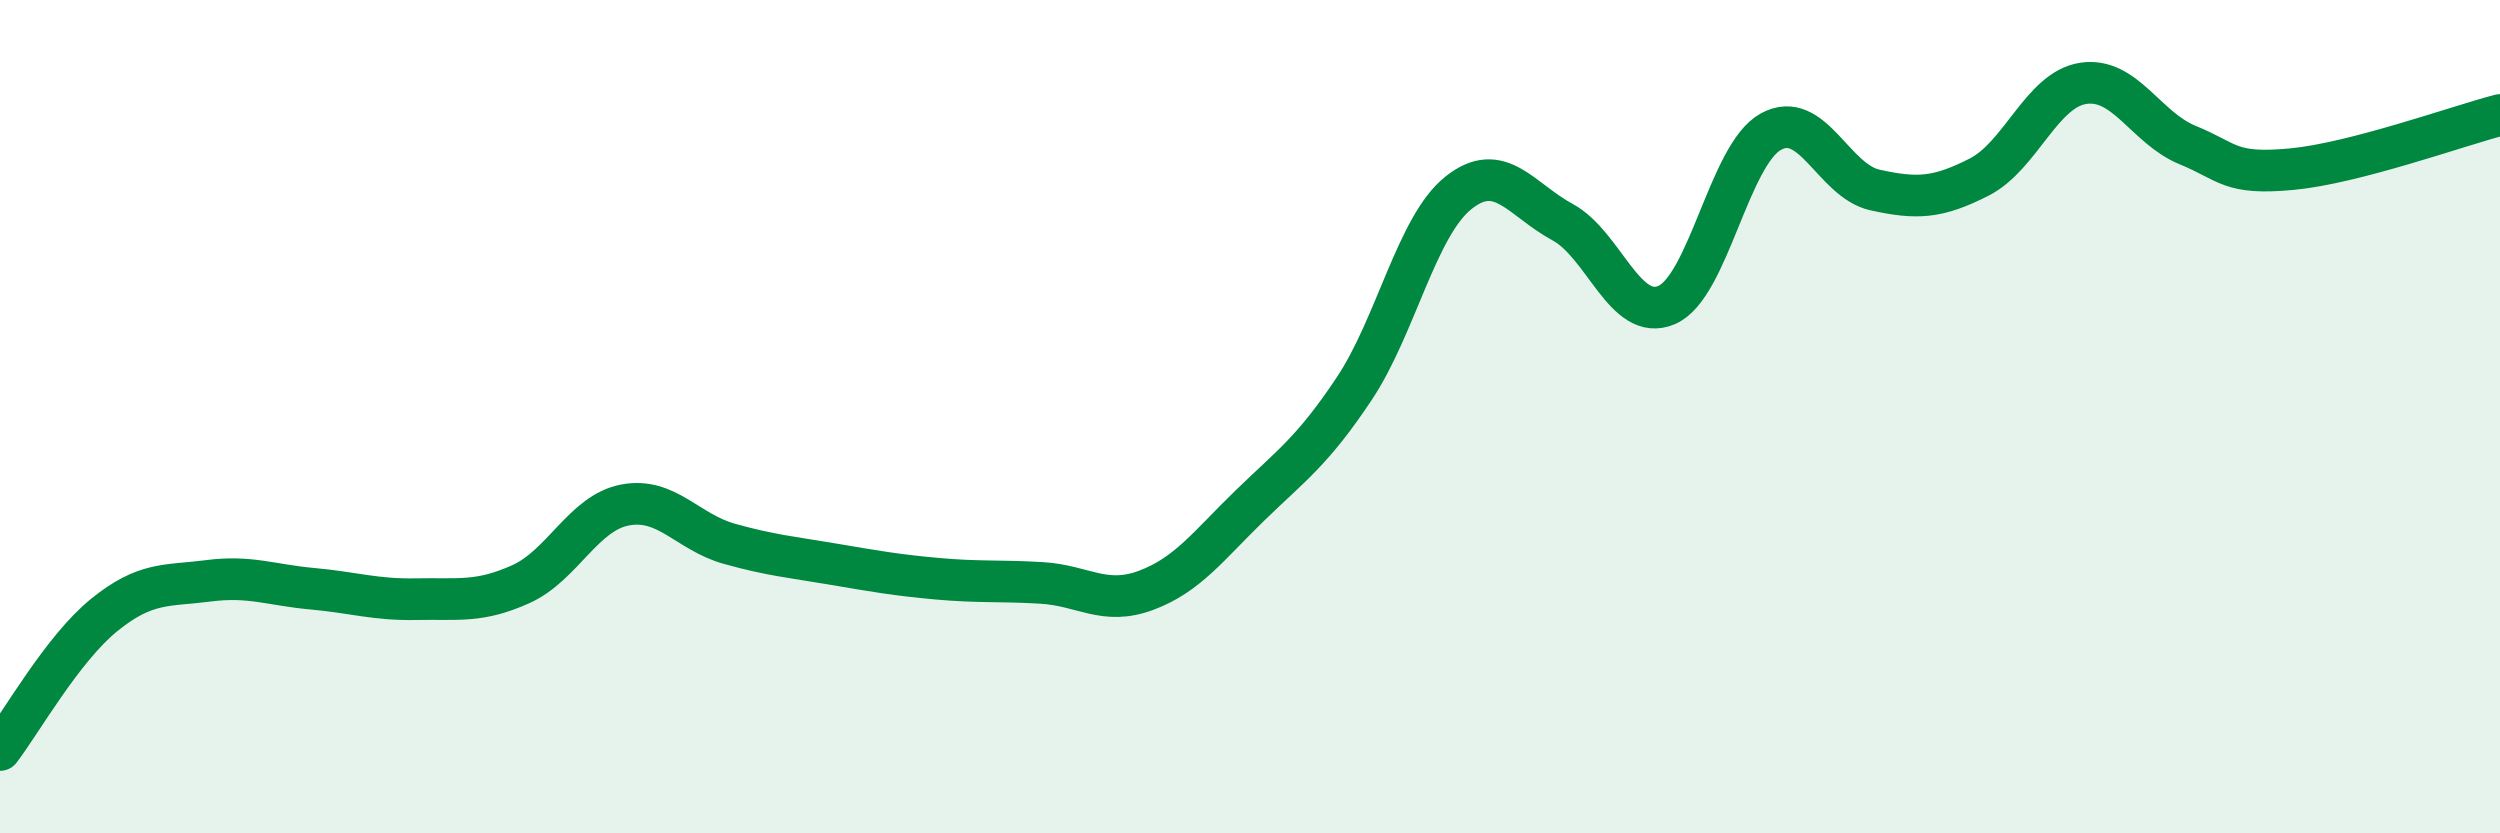
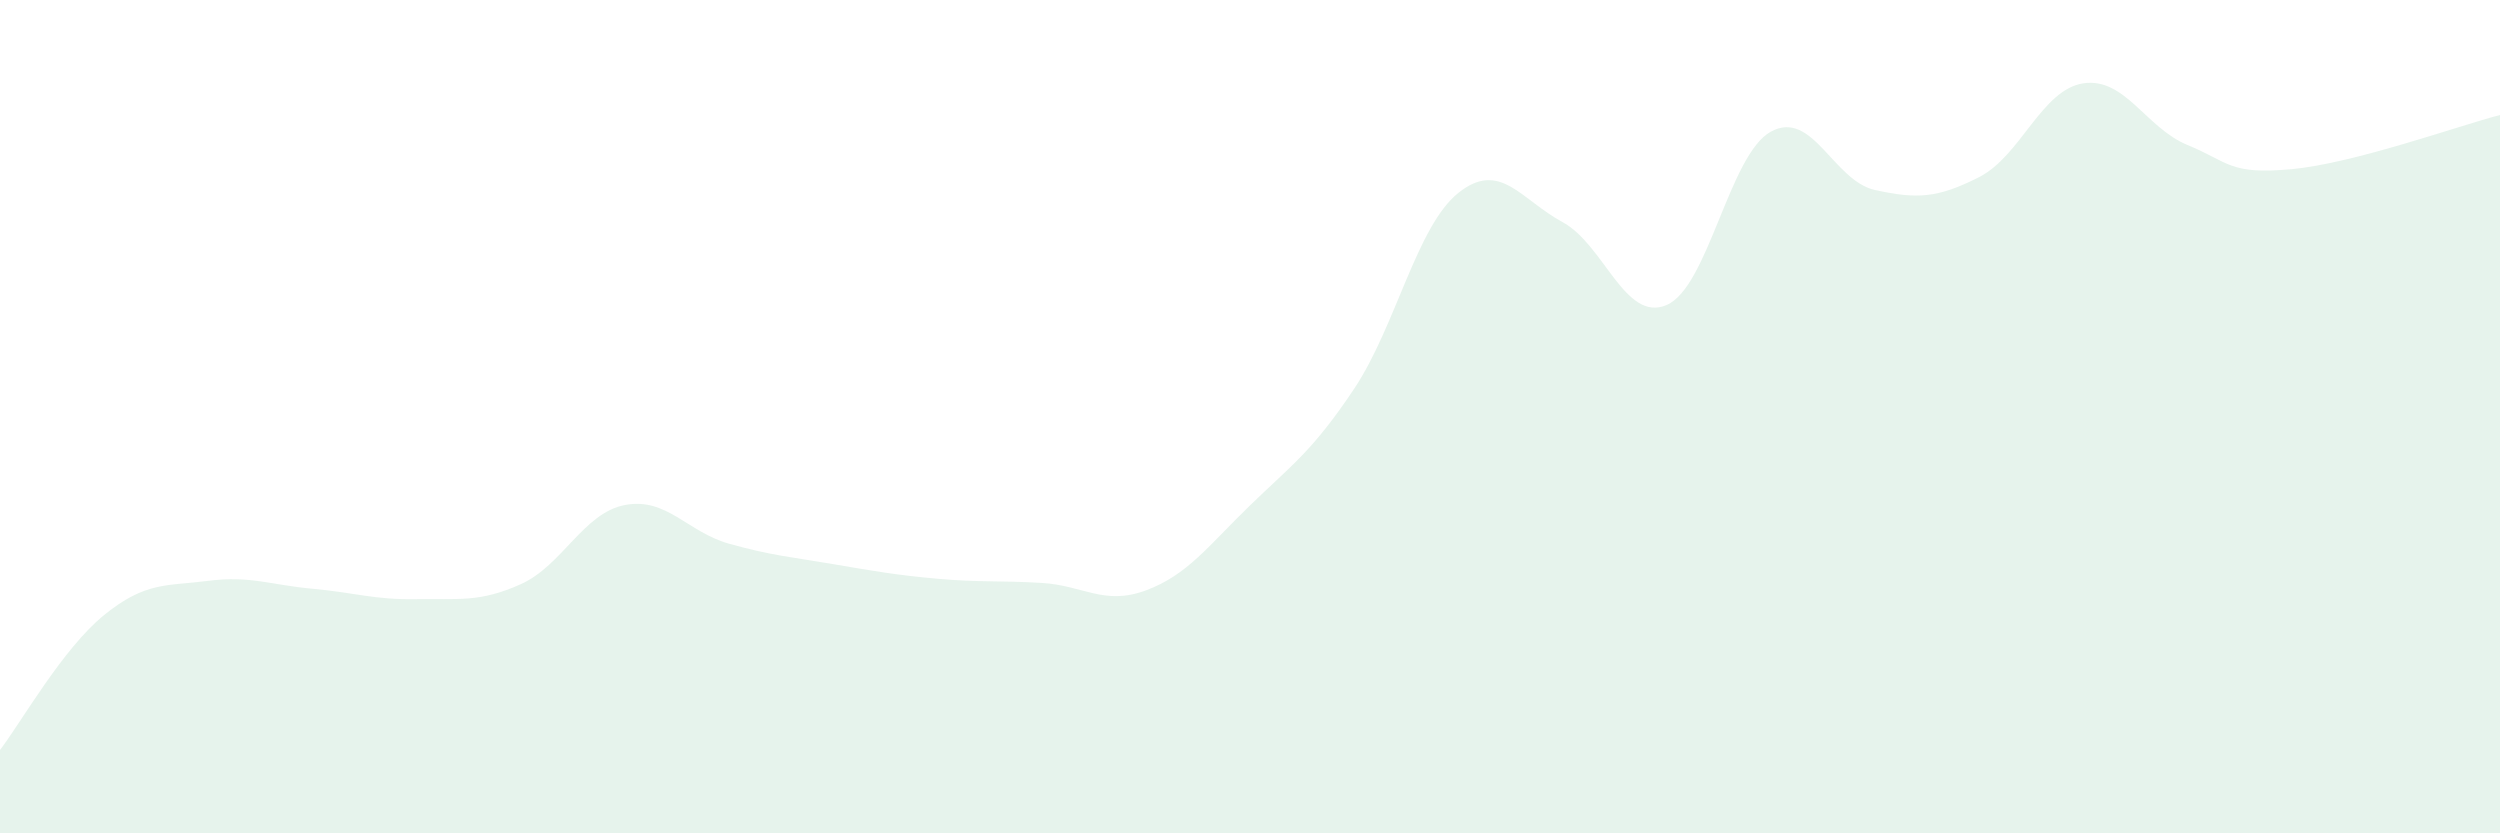
<svg xmlns="http://www.w3.org/2000/svg" width="60" height="20" viewBox="0 0 60 20">
  <path d="M 0,18 C 0.5,17.35 1.5,15.57 2.5,14.76 C 3.5,13.95 4,14.07 5,13.94 C 6,13.81 6.5,14.04 7.5,14.13 C 8.5,14.22 9,14.4 10,14.38 C 11,14.36 11.5,14.47 12.5,14.02 C 13.5,13.57 14,12.31 15,12.12 C 16,11.93 16.5,12.77 17.5,13.05 C 18.5,13.33 19,13.37 20,13.54 C 21,13.71 21.5,13.8 22.5,13.89 C 23.5,13.98 24,13.93 25,13.99 C 26,14.05 26.5,14.54 27.5,14.17 C 28.5,13.8 29,13.1 30,12.13 C 31,11.16 31.5,10.83 32.5,9.33 C 33.5,7.83 34,5.43 35,4.63 C 36,3.83 36.5,4.79 37.5,5.33 C 38.5,5.87 39,7.75 40,7.32 C 41,6.89 41.5,3.71 42.5,3.16 C 43.5,2.61 44,4.34 45,4.56 C 46,4.78 46.5,4.76 47.5,4.25 C 48.5,3.74 49,2.15 50,2 C 51,1.85 51.5,3.07 52.5,3.48 C 53.5,3.89 53.5,4.2 55,4.06 C 56.5,3.92 59,3.02 60,2.76L60 20L0 20Z" fill="#008740" opacity="0.1" stroke-linecap="round" stroke-linejoin="round" />
-   <path d="M 0,18 C 0.5,17.35 1.5,15.57 2.5,14.76 C 3.5,13.95 4,14.07 5,13.94 C 6,13.81 6.5,14.04 7.5,14.13 C 8.5,14.22 9,14.4 10,14.38 C 11,14.36 11.5,14.47 12.5,14.02 C 13.5,13.57 14,12.31 15,12.12 C 16,11.93 16.5,12.77 17.5,13.05 C 18.5,13.33 19,13.37 20,13.54 C 21,13.71 21.5,13.8 22.5,13.89 C 23.5,13.98 24,13.93 25,13.99 C 26,14.05 26.5,14.54 27.5,14.17 C 28.5,13.8 29,13.1 30,12.13 C 31,11.16 31.5,10.83 32.5,9.33 C 33.5,7.83 34,5.43 35,4.63 C 36,3.83 36.5,4.79 37.5,5.33 C 38.5,5.87 39,7.75 40,7.32 C 41,6.89 41.5,3.71 42.5,3.16 C 43.5,2.61 44,4.34 45,4.56 C 46,4.78 46.5,4.76 47.5,4.25 C 48.5,3.74 49,2.15 50,2 C 51,1.85 51.5,3.07 52.5,3.48 C 53.5,3.89 53.5,4.2 55,4.06 C 56.5,3.92 59,3.02 60,2.76" stroke="#008740" stroke-width="1" fill="none" stroke-linecap="round" stroke-linejoin="round" />
</svg>